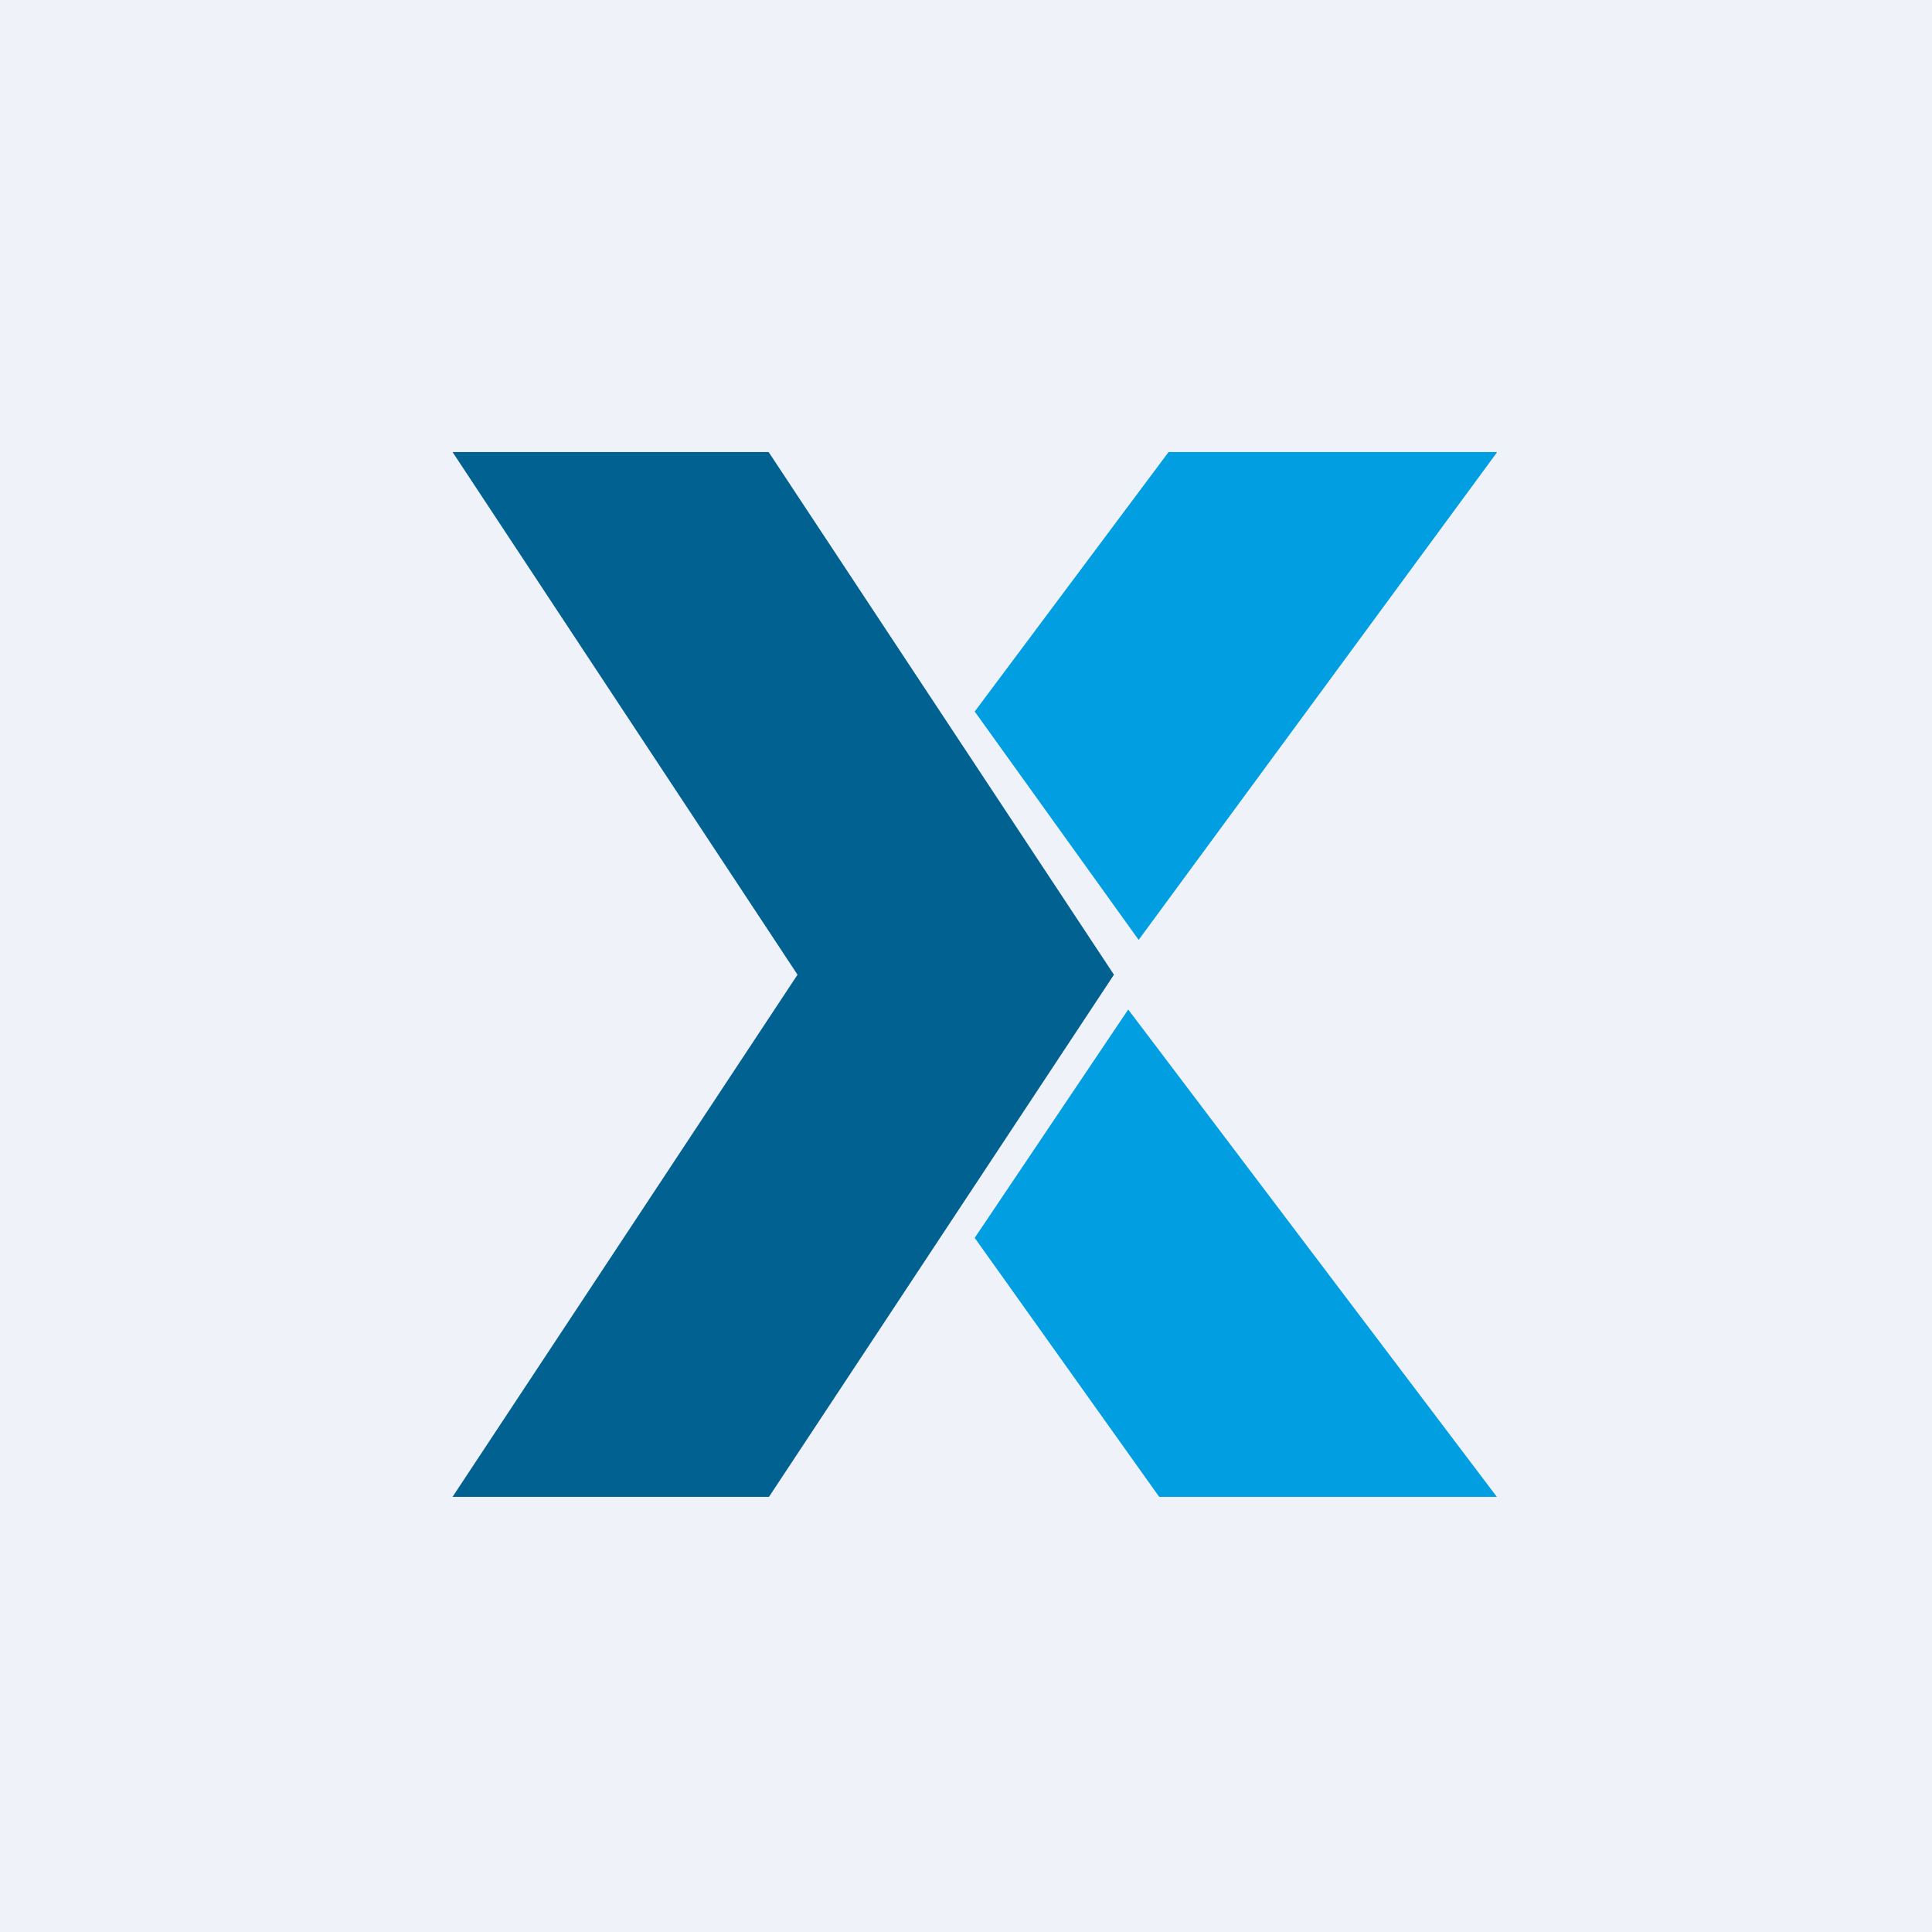
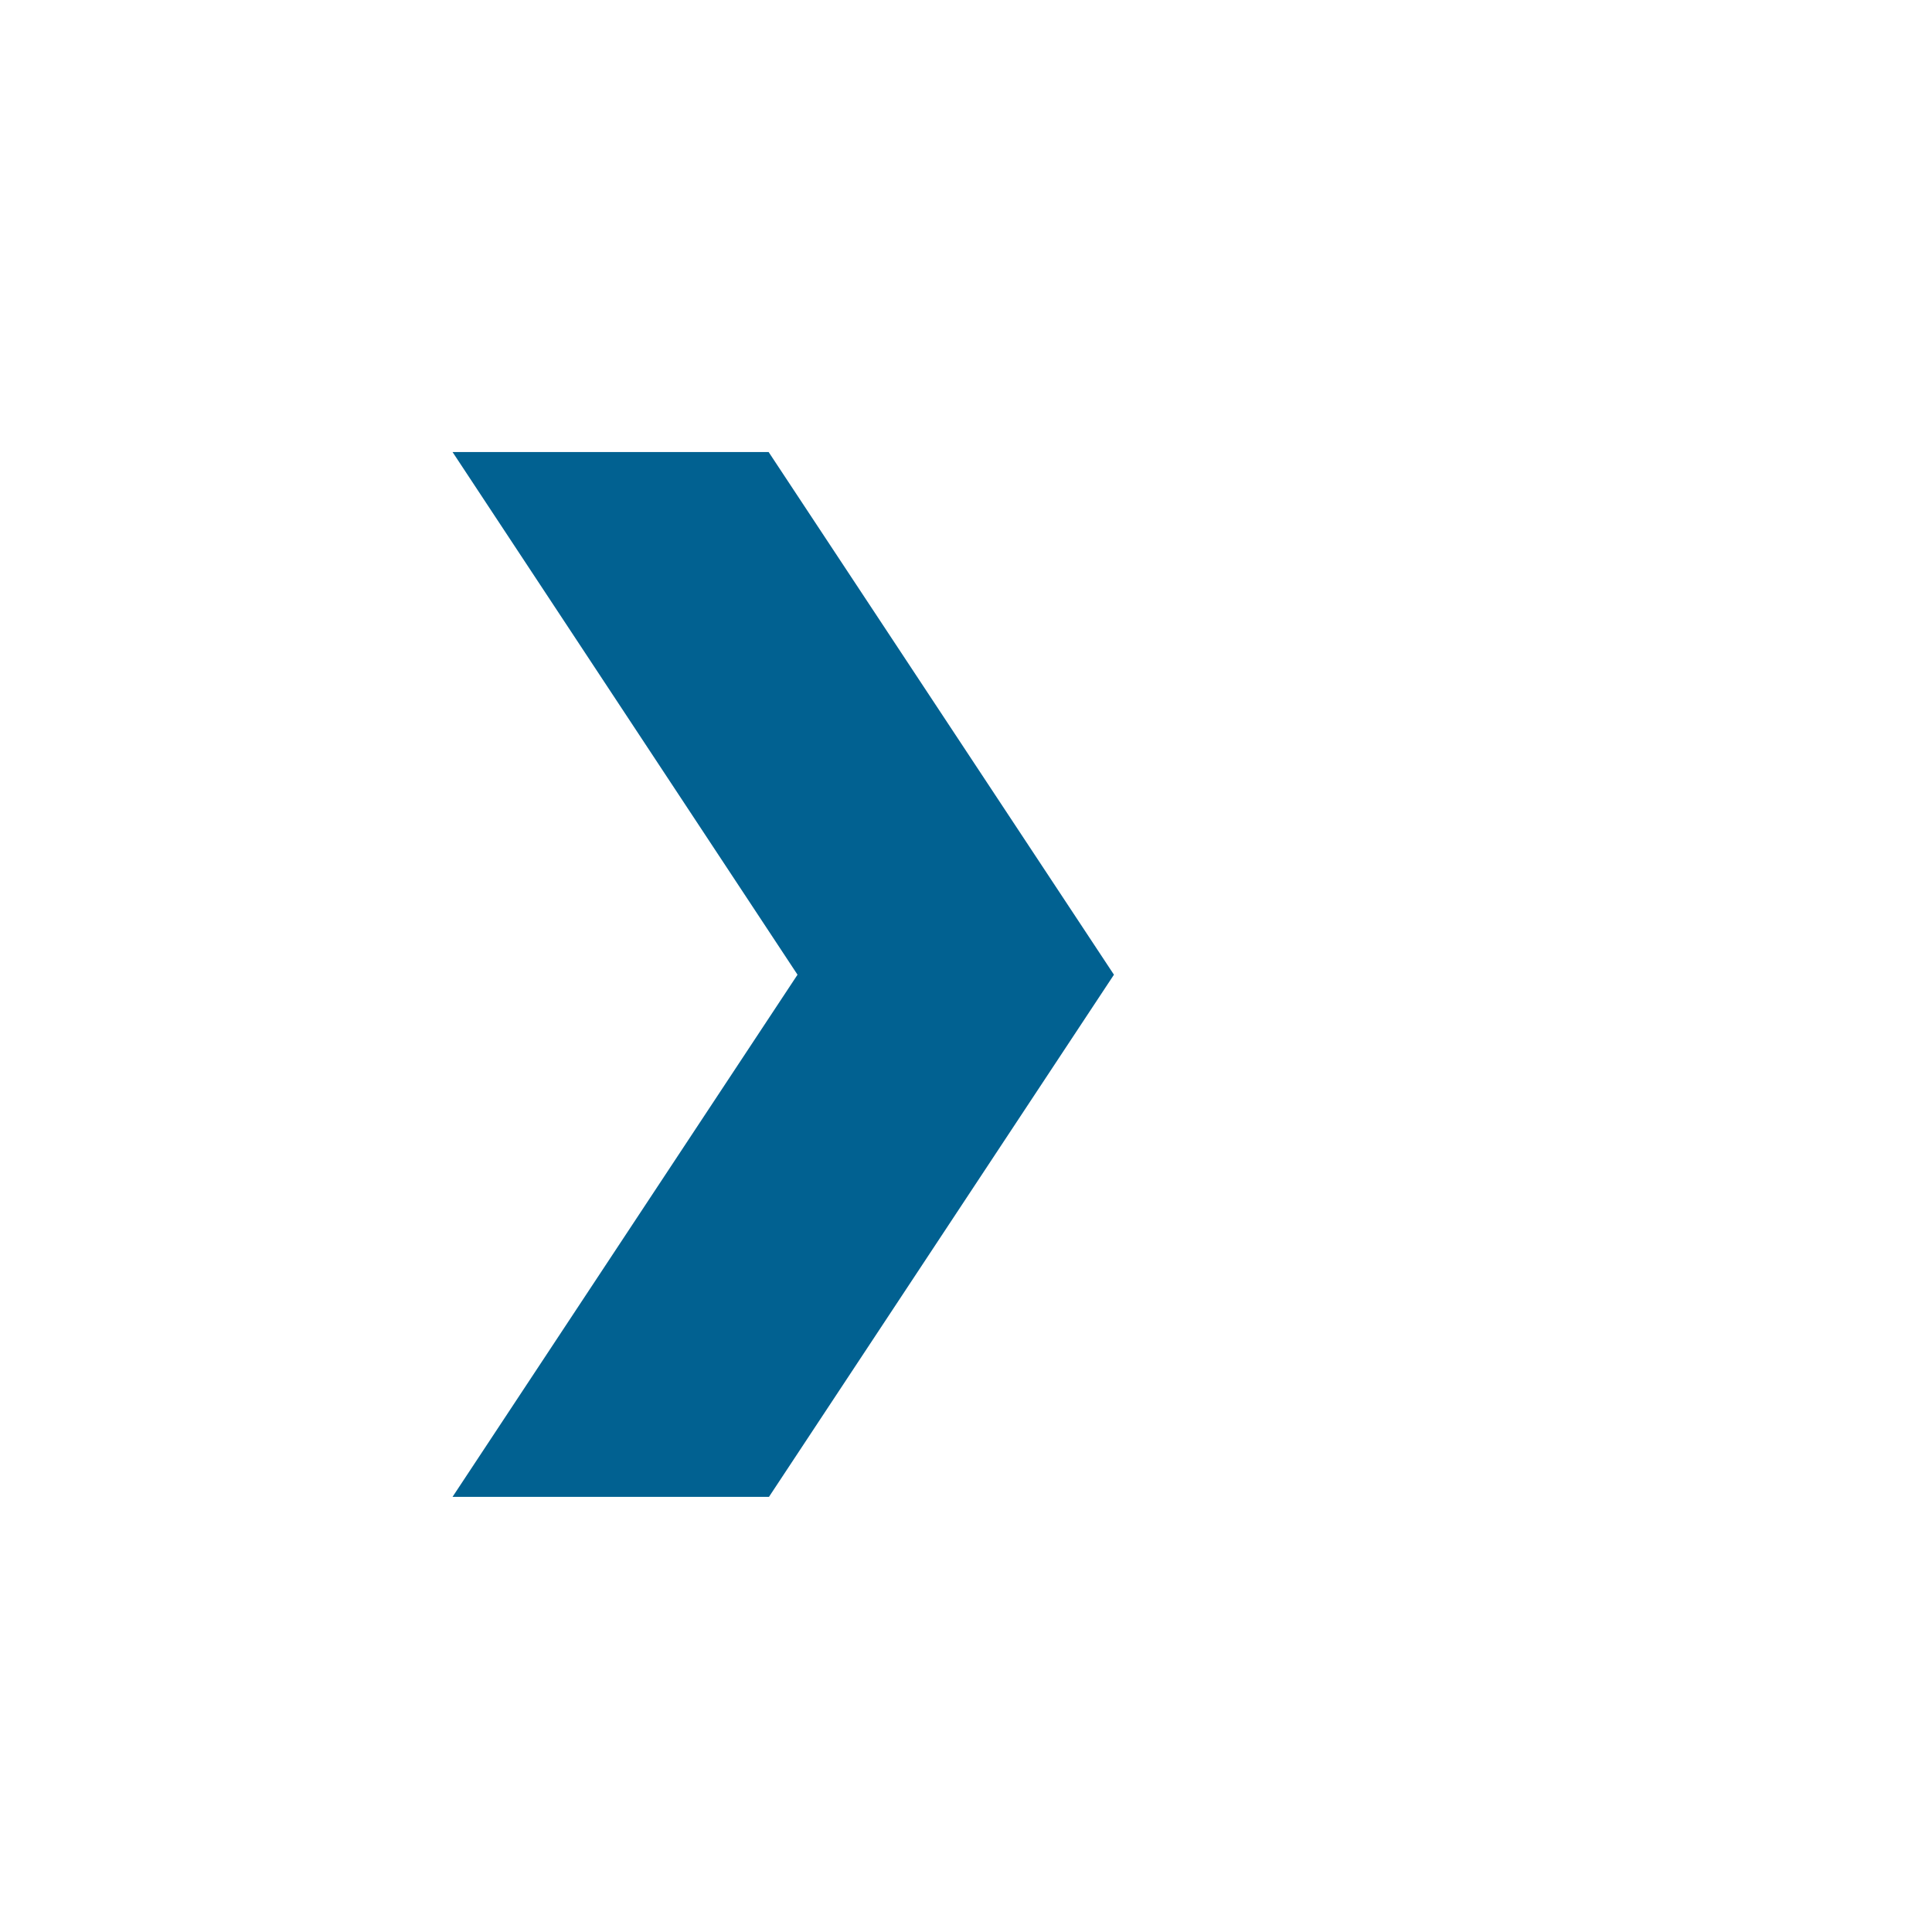
<svg xmlns="http://www.w3.org/2000/svg" viewBox="0 0 55.5 55.5">
-   <path d="M 0,0 H 55.5 V 55.5 H 0 Z" fill="rgb(239, 242, 248)" />
  <path d="M 22.08,12.985 H 13 L 22.91,28 L 13,43 H 22.09 L 32,28 L 22.09,13 Z" fill="rgb(1, 97, 145)" />
-   <path d="M 42.99,12.985 H 33.57 L 28,20.44 L 32.71,27 L 43,13 Z M 43,43 L 32.41,29 L 28,35.56 L 33.3,43 H 43 Z" fill="rgb(1, 158, 225)" />
</svg>